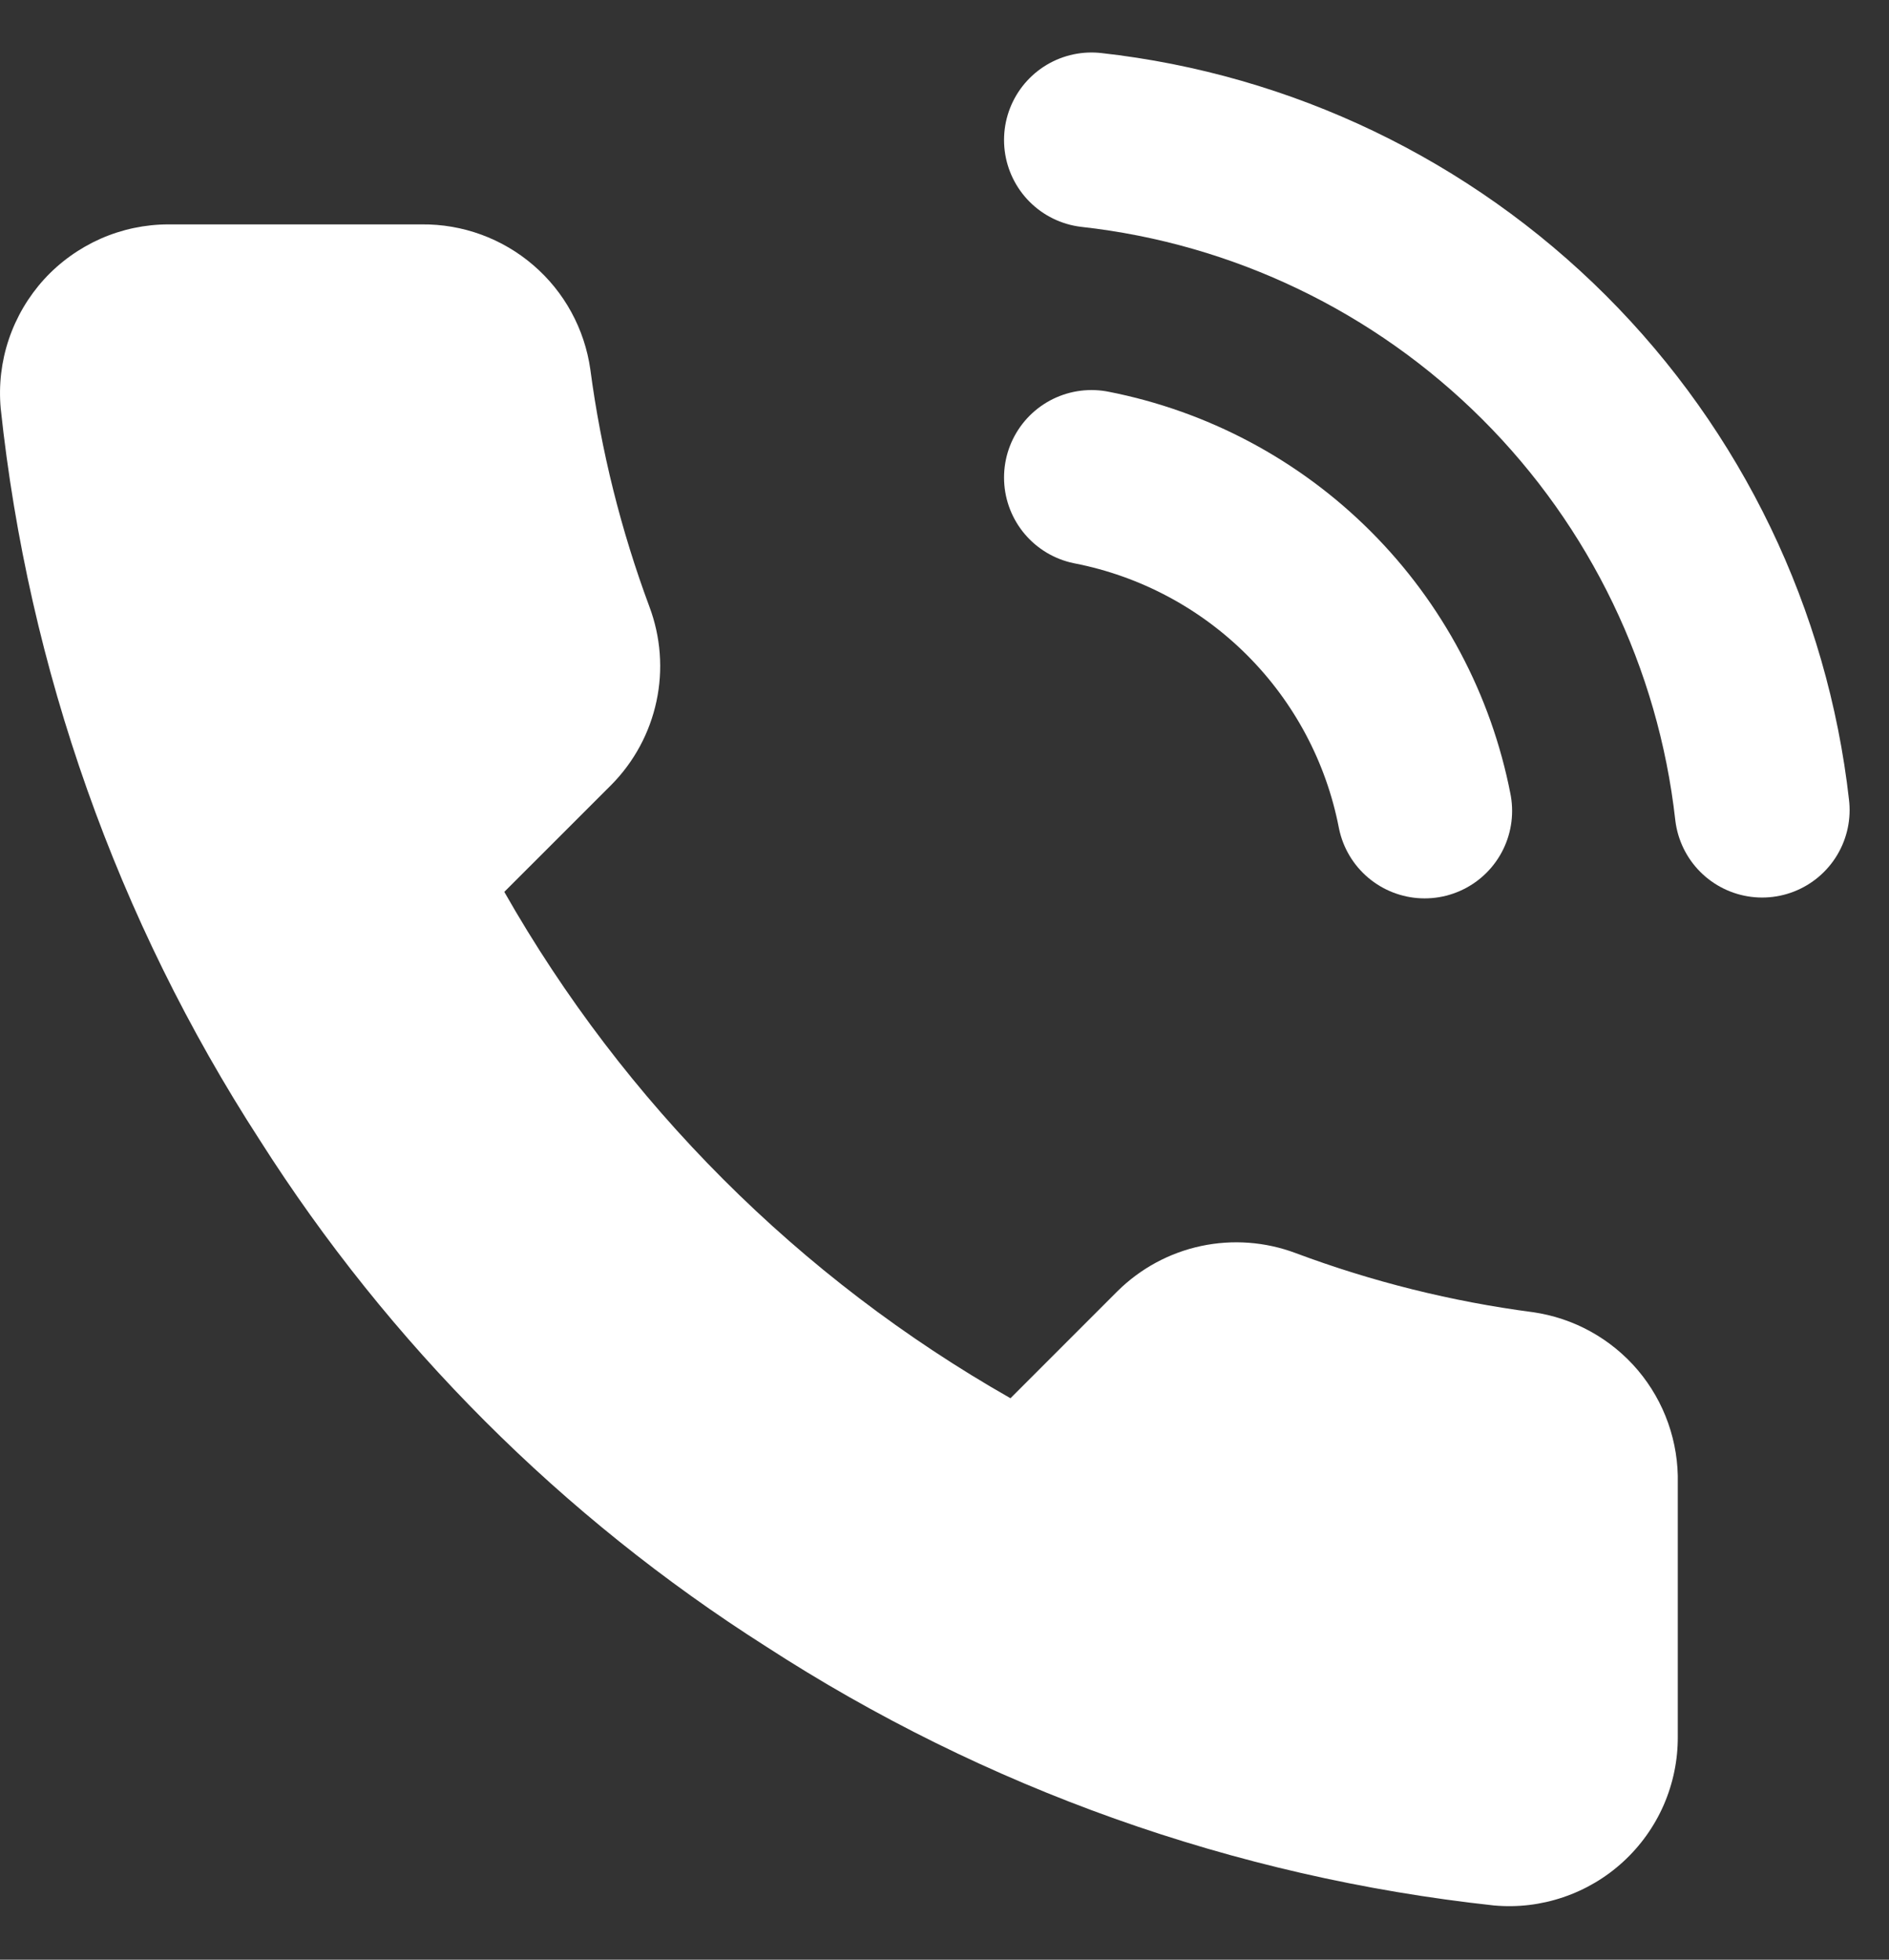
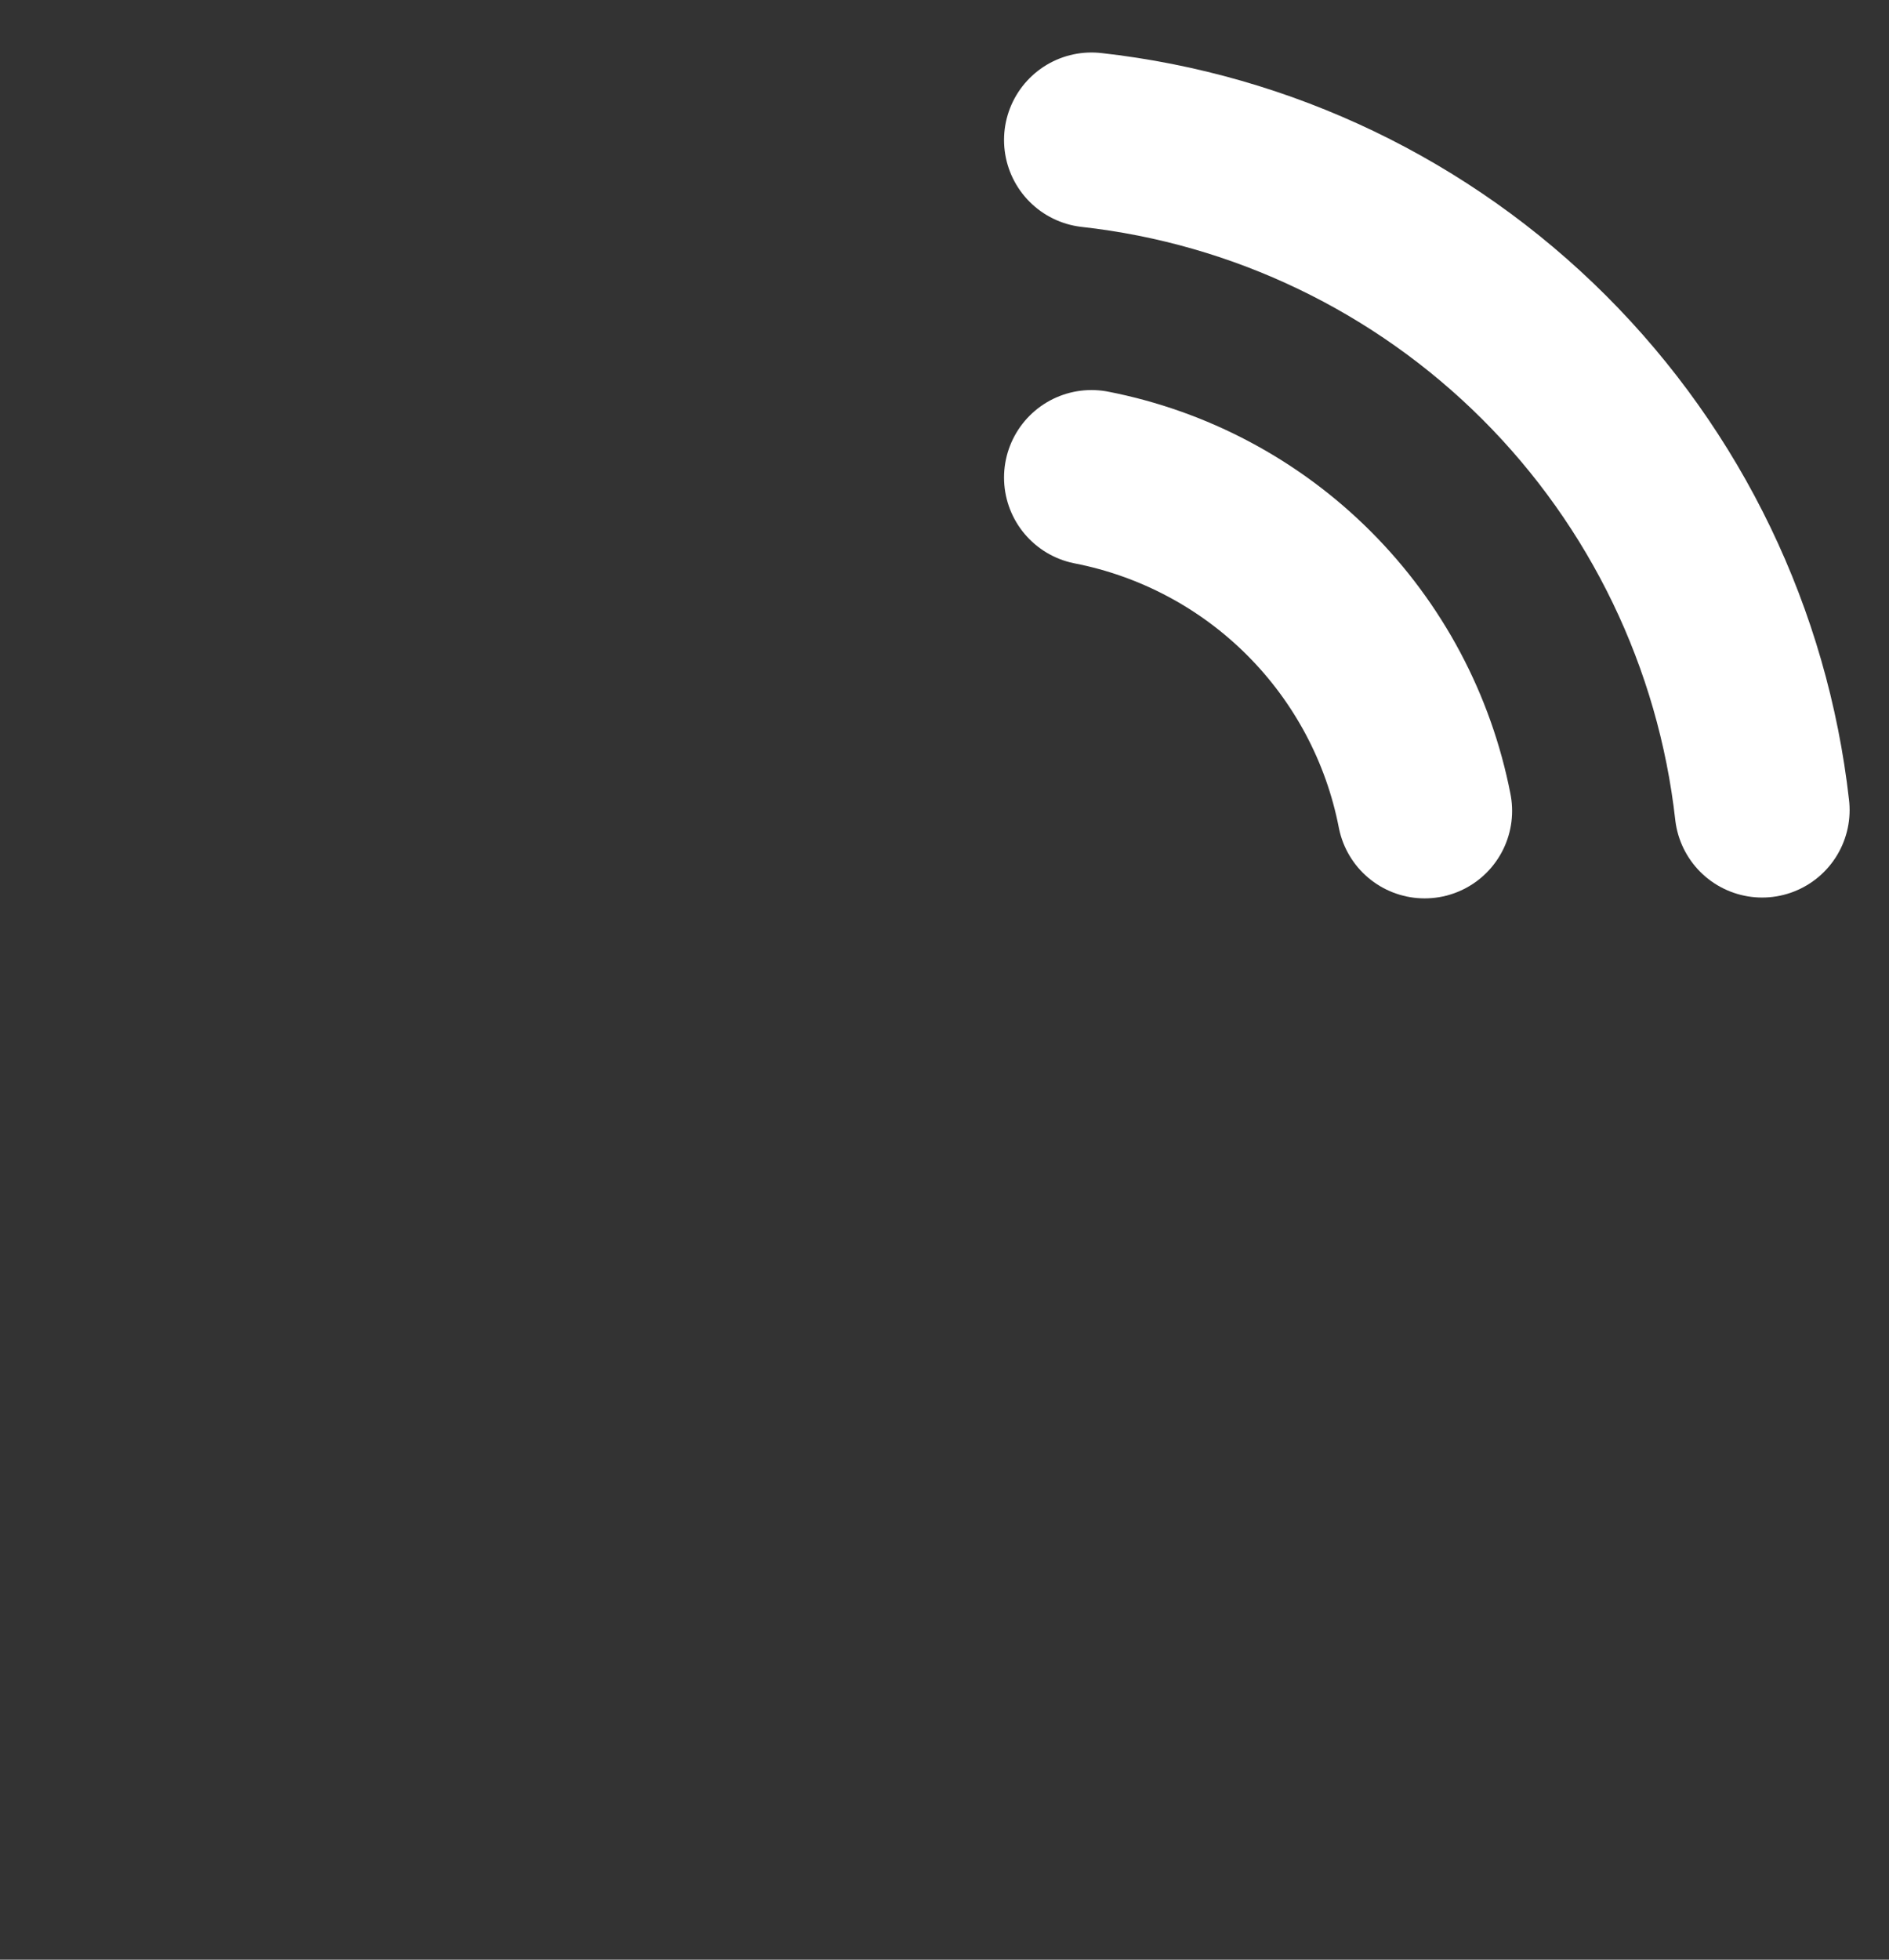
<svg xmlns="http://www.w3.org/2000/svg" width="27" height="28" viewBox="0 0 27 28" fill="none">
  <rect x="0" y="0" width="27" height="28" fill="#333333" stroke="none" />
  <path d="M15.601 6.823C16.778 7.053 17.861 7.629 18.709 8.477C19.558 9.326 20.134 10.408 20.363 11.586" stroke="white" stroke-width="2.5" stroke-linecap="round" stroke-linejoin="round" />
  <path d="M15.601 2C18.047 2.272 20.329 3.368 22.071 5.107C23.813 6.847 24.912 9.127 25.187 11.574" stroke="white" stroke-width="2.5" stroke-linecap="round" stroke-linejoin="round" />
-   <path d="M23.981 21.196V24.813C23.983 25.149 23.914 25.482 23.78 25.79C23.645 26.098 23.448 26.374 23.2 26.601C22.953 26.828 22.66 27.001 22.342 27.108C22.024 27.216 21.687 27.256 21.352 27.225C17.642 26.822 14.078 25.554 10.946 23.523C8.033 21.672 5.563 19.202 3.712 16.288C1.674 13.143 0.406 9.561 0.01 5.834C-0.02 5.501 0.019 5.165 0.126 4.848C0.233 4.53 0.405 4.239 0.63 3.991C0.856 3.744 1.131 3.547 1.437 3.411C1.743 3.276 2.075 3.206 2.409 3.206H6.027C6.612 3.2 7.179 3.407 7.623 3.789C8.067 4.17 8.356 4.7 8.438 5.28C8.591 6.437 8.875 7.574 9.282 8.668C9.444 9.1 9.48 9.569 9.383 10.02C9.287 10.47 9.064 10.884 8.74 11.212L7.208 12.743C8.925 15.762 11.424 18.262 14.443 19.978L15.974 18.447C16.302 18.123 16.716 17.899 17.167 17.803C17.618 17.707 18.087 17.742 18.519 17.904C19.613 18.313 20.749 18.596 21.907 18.748C22.493 18.831 23.027 19.126 23.41 19.577C23.792 20.029 23.995 20.605 23.981 21.196Z" fill="white" />
</svg>